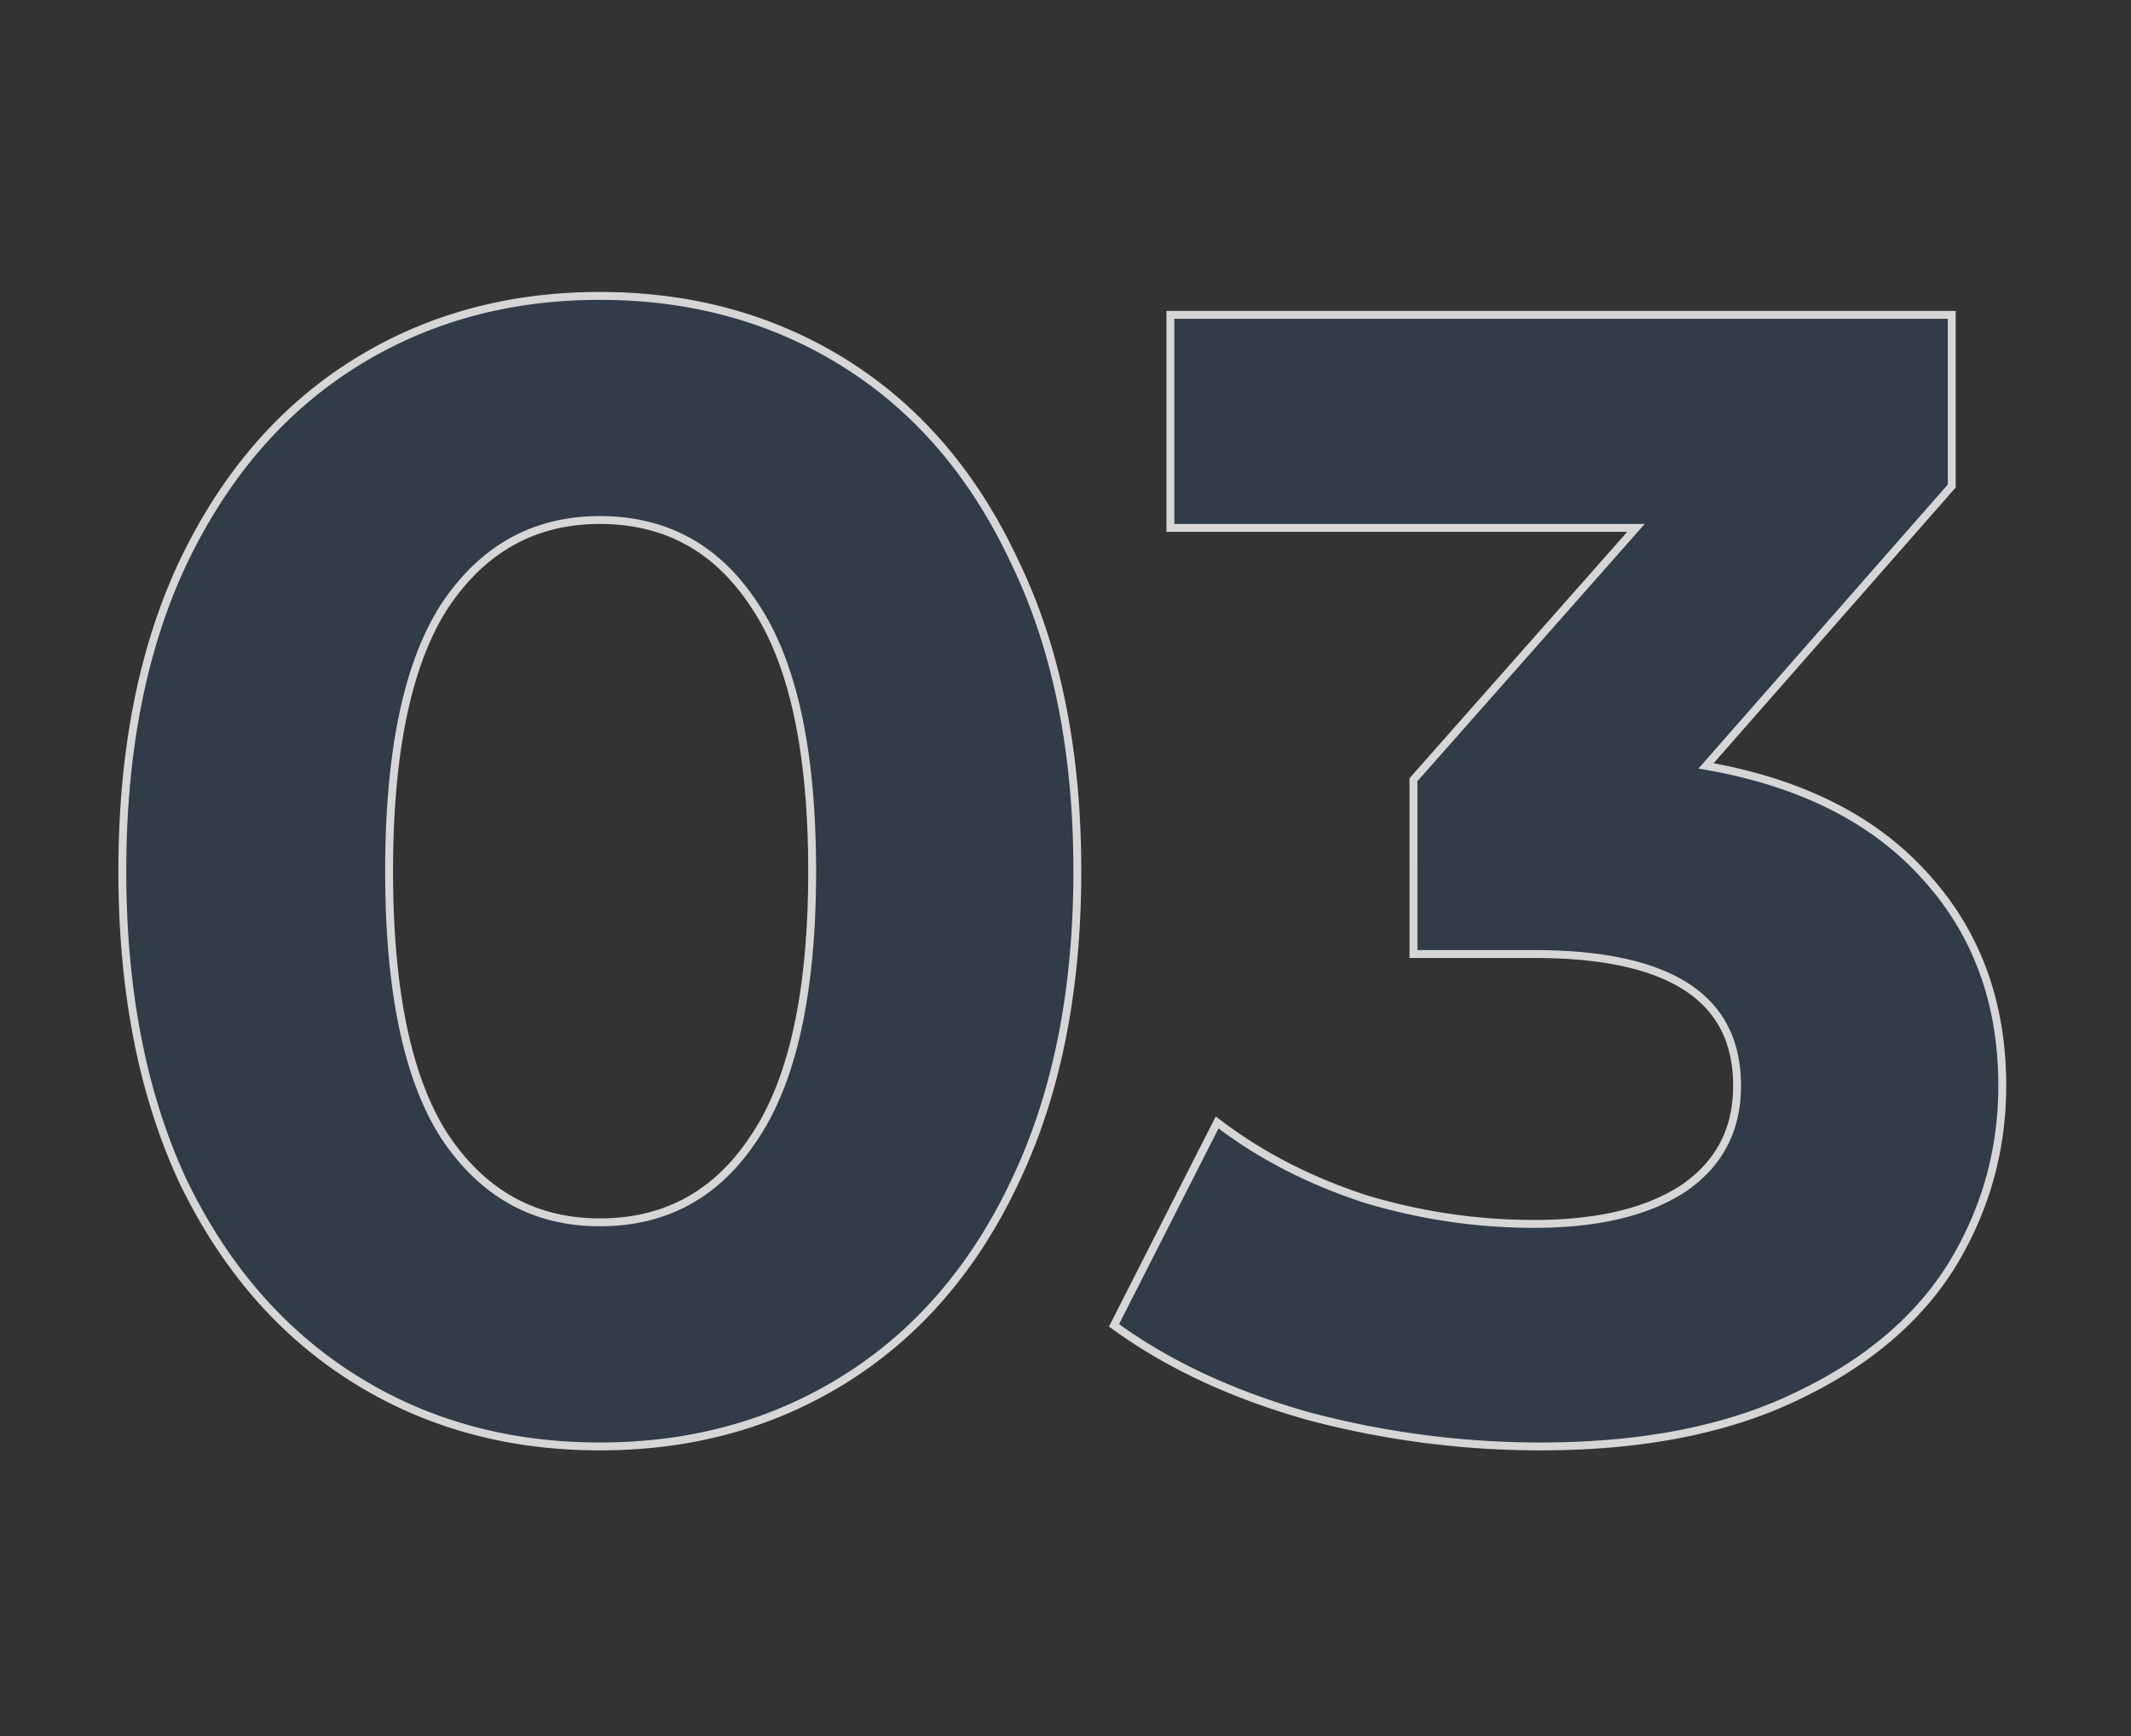
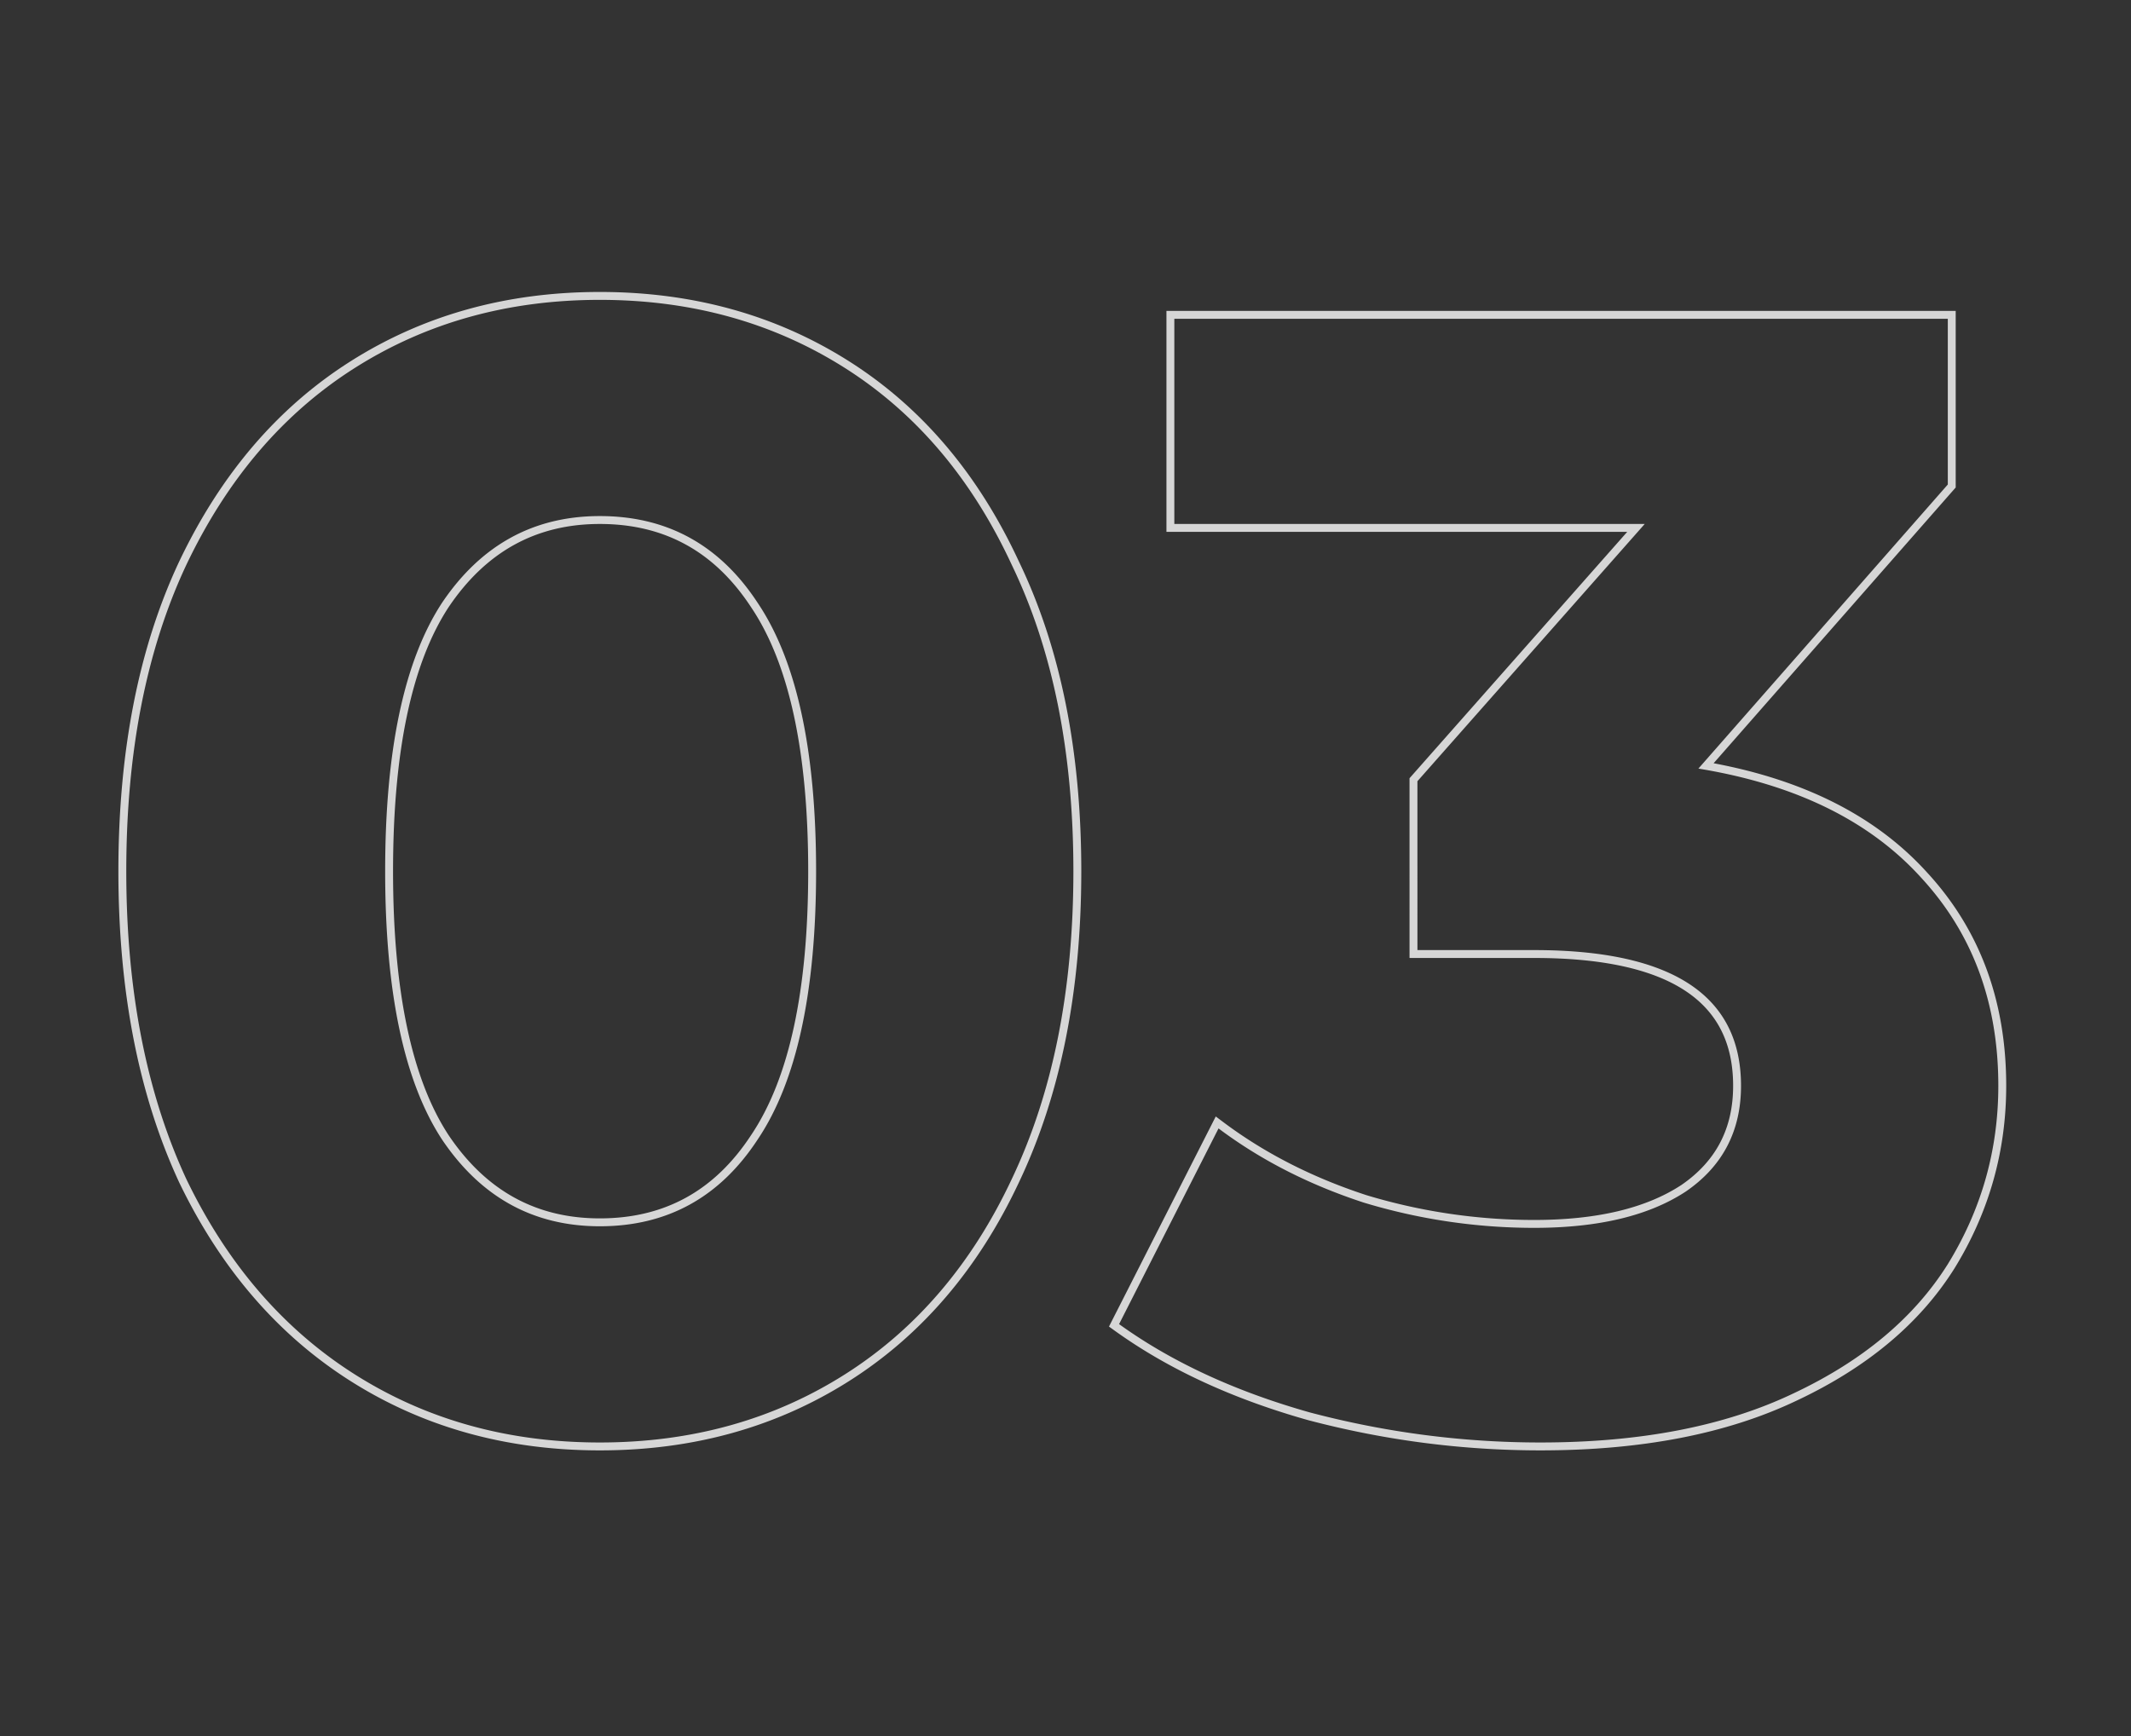
<svg xmlns="http://www.w3.org/2000/svg" width="270" height="220" fill="none">
  <rect width="100%" height="100%" fill="#333333" stroke="none" />
-   <path d="M76 182.8c-11.6 0-21.933-2.867-31-8.6s-16.2-14-21.4-24.8c-5.067-10.933-7.6-23.933-7.6-39s2.533-28 7.6-38.8c5.2-10.933 12.333-19.267 21.4-25 9.067-5.733 19.4-8.6 31-8.6 11.6 0 21.933 2.867 31 8.6s16.133 14.067 21.2 25c5.2 10.8 7.8 23.733 7.8 38.8 0 15.067-2.6 28.067-7.8 39-5.067 10.8-12.133 19.067-21.2 24.8-9.067 5.733-19.4 8.6-31 8.6zm0-27.4c8.533 0 15.2-3.667 20-11 4.933-7.333 7.4-18.667 7.4-34 0-15.333-2.467-26.667-7.4-34-4.8-7.333-11.467-11-20-11-8.4 0-15.067 3.667-20 11-4.8 7.333-7.2 18.667-7.2 34 0 15.333 2.4 26.667 7.2 34 4.933 7.333 11.6 11 20 11zm139.189-58c12.267 2 21.667 6.6 28.2 13.8 6.533 7.067 9.8 15.867 9.8 26.4 0 8.133-2.133 15.667-6.4 22.6-4.267 6.8-10.8 12.267-19.6 16.4-8.667 4.133-19.333 6.2-32 6.2-9.867 0-19.6-1.267-29.2-3.8-9.467-2.667-17.533-6.4-24.2-11.2l12.6-24.8c5.333 4 11.467 7.133 18.4 9.4a74.361 74.361 0 0021.6 3.2c8.133 0 14.533-1.533 19.2-4.6 4.667-3.2 7-7.667 7-13.4 0-11.467-8.733-17.2-26.2-17.2h-14.8V99l28.8-32.6h-59.6v-26h98v21l-31.6 36z" fill="#2580EA" fill-opacity=".12" />
  <path fill-rule="evenodd" clip-rule="evenodd" d="M22.696 149.827l-.003-.007C17.552 138.727 15 125.577 15 110.4c0-15.176 2.552-28.262 7.695-39.225l.002-.004c5.27-11.082 12.522-19.57 21.768-25.416C53.706 39.912 64.227 37 76 37s22.295 2.912 31.534 8.755c9.247 5.847 16.433 14.335 21.57 25.418C134.382 82.137 137 95.223 137 110.4c0 15.179-2.619 28.332-7.896 39.427-5.138 10.952-12.325 19.372-21.57 25.218-9.24 5.843-19.76 8.755-31.534 8.755-11.773 0-22.295-2.912-31.535-8.755-9.243-5.845-16.495-14.263-21.766-25.211l-.003-.007zM128.2 71.6c-5.067-10.933-12.133-19.267-21.2-25-9.067-5.733-19.4-8.6-31-8.6-11.6 0-21.933 2.867-31 8.6s-16.2 14.067-21.4 25C18.533 82.4 16 95.333 16 110.4c0 15.067 2.533 28.067 7.6 39 5.2 10.8 12.333 19.067 21.4 24.8 9.067 5.733 19.4 8.6 31 8.6 11.6 0 21.933-2.867 31-8.6s16.133-14 21.2-24.8c5.2-10.933 7.8-23.933 7.8-39s-2.6-28-7.8-38.8zm-33.03 72.242c4.768-7.087 7.23-18.178 7.23-33.442s-2.462-26.355-7.23-33.442l-.007-.01C90.542 69.888 84.185 66.4 76 66.4c-8.045 0-14.408 3.482-19.167 10.553-4.638 7.09-7.033 18.184-7.033 33.447 0 15.263 2.395 26.358 7.033 33.447C61.592 150.918 67.955 154.4 76 154.4c8.185 0 14.542-3.487 19.163-10.548l.007-.01zM56 144.4c-4.8-7.333-7.2-18.667-7.2-34 0-15.333 2.4-26.667 7.2-34 4.933-7.333 11.6-11 20-11 8.533 0 15.2 3.667 20 11 4.933 7.333 7.4 18.667 7.4 34 0 15.333-2.467 26.667-7.4 34-4.8 7.333-11.467 11-20 11-8.4 0-15.067-3.667-20-11zm99.205-.799c5.141 3.714 11.002 6.647 17.584 8.799a74.361 74.361 0 0021.6 3.2c8.133 0 14.533-1.533 19.2-4.6 4.667-3.2 7-7.667 7-13.4 0-11.467-8.733-17.2-26.2-17.2h-14.8V99l28.8-32.6h-59.6v-26h98v21l-31.6 36c.389.063.774.13 1.157.198 11.702 2.096 20.717 6.63 27.043 13.602 6.533 7.067 9.8 15.867 9.8 26.4 0 8.133-2.133 15.667-6.4 22.6-4.267 6.8-10.8 12.267-19.6 16.4-8.667 4.133-19.333 6.2-32 6.2-9.867 0-19.6-1.267-29.2-3.8-9.467-2.667-17.533-6.4-24.2-11.2l12.6-24.8c.27.203.542.403.816.601zm72.412 33.903c-8.836 4.213-19.659 6.296-32.428 6.296-9.953 0-19.772-1.278-29.455-3.833l-.008-.002-.008-.002c-9.558-2.693-17.735-6.471-24.513-11.351l-.696-.501 13.528-26.625.952.714c5.235 3.926 11.265 7.01 18.1 9.246a73.346 73.346 0 0021.3 3.154c8.018 0 14.198-1.513 18.643-4.43 4.385-3.01 6.557-7.164 6.557-12.57 0-5.435-2.045-9.403-6.099-12.064-4.127-2.71-10.445-4.136-19.101-4.136h-15.8V98.621L206.171 67.4h-58.382v-28h100v22.377l-30.674 34.945c11.575 2.17 20.61 6.75 27.011 13.802 6.719 7.269 10.063 16.318 10.063 27.076 0 8.319-2.185 16.033-6.548 23.124l-.005.008c-4.388 6.993-11.084 12.574-20.019 16.772z" fill="#fff" fill-opacity=".8" />
</svg>